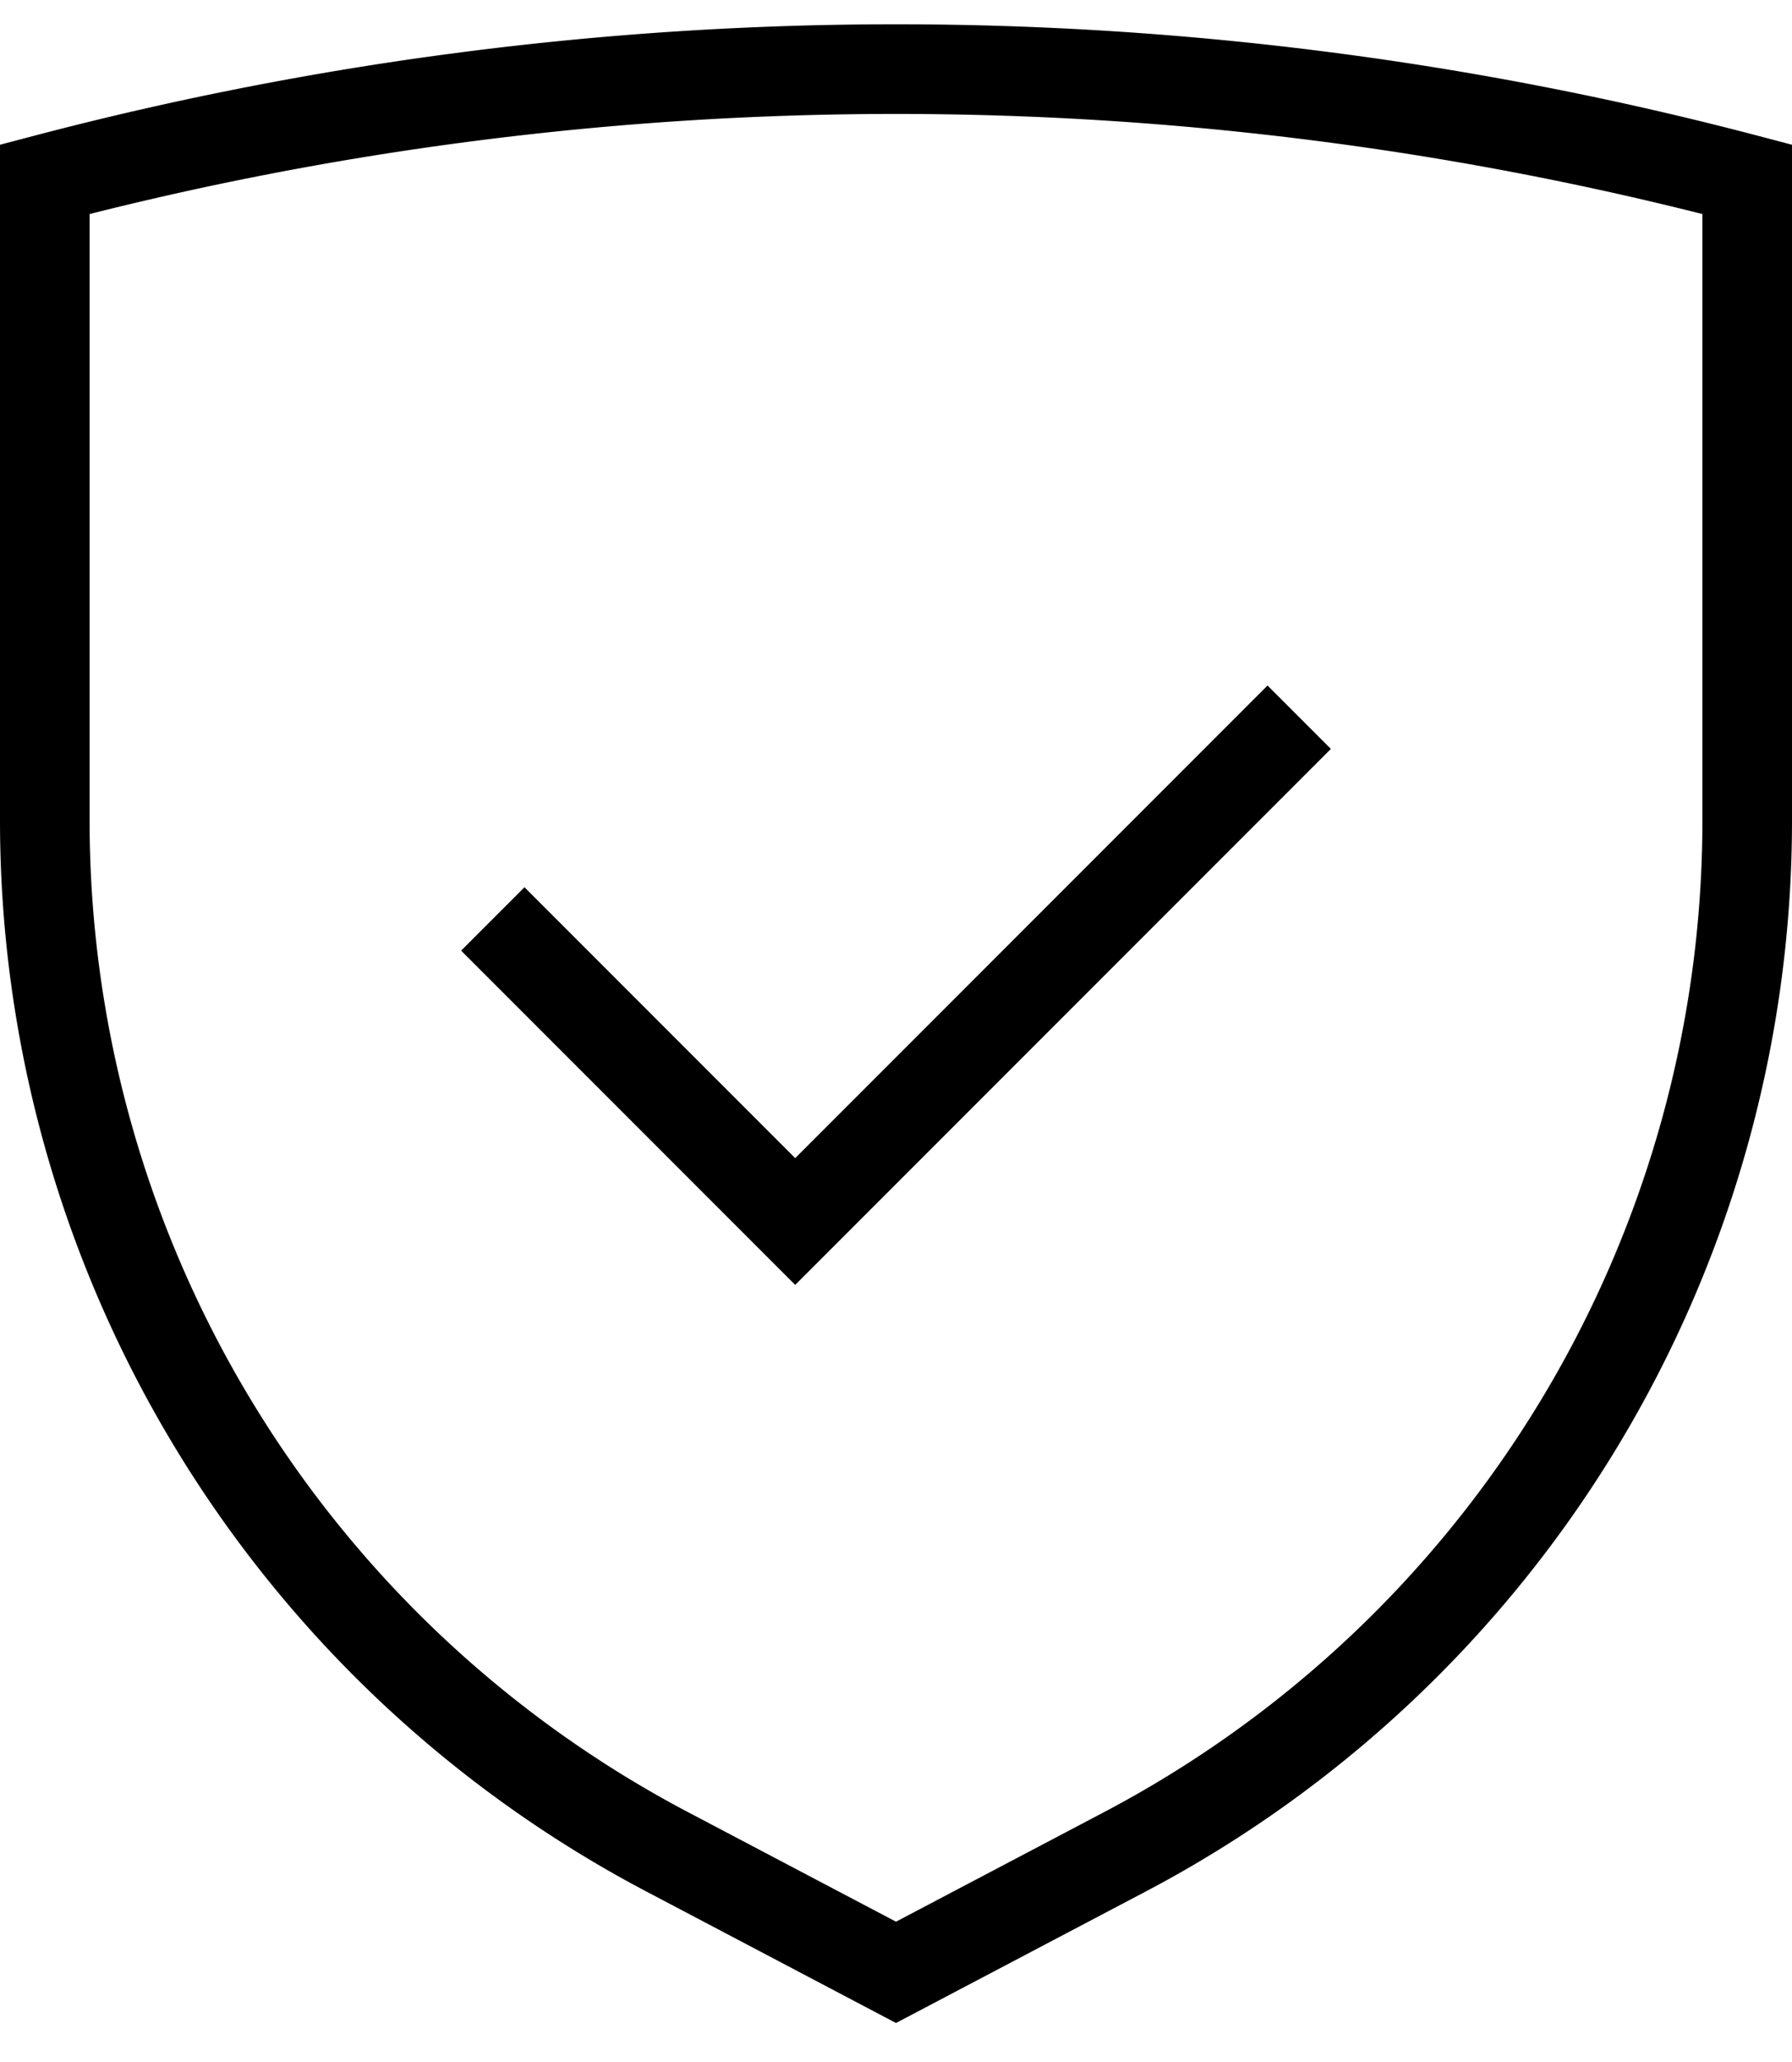
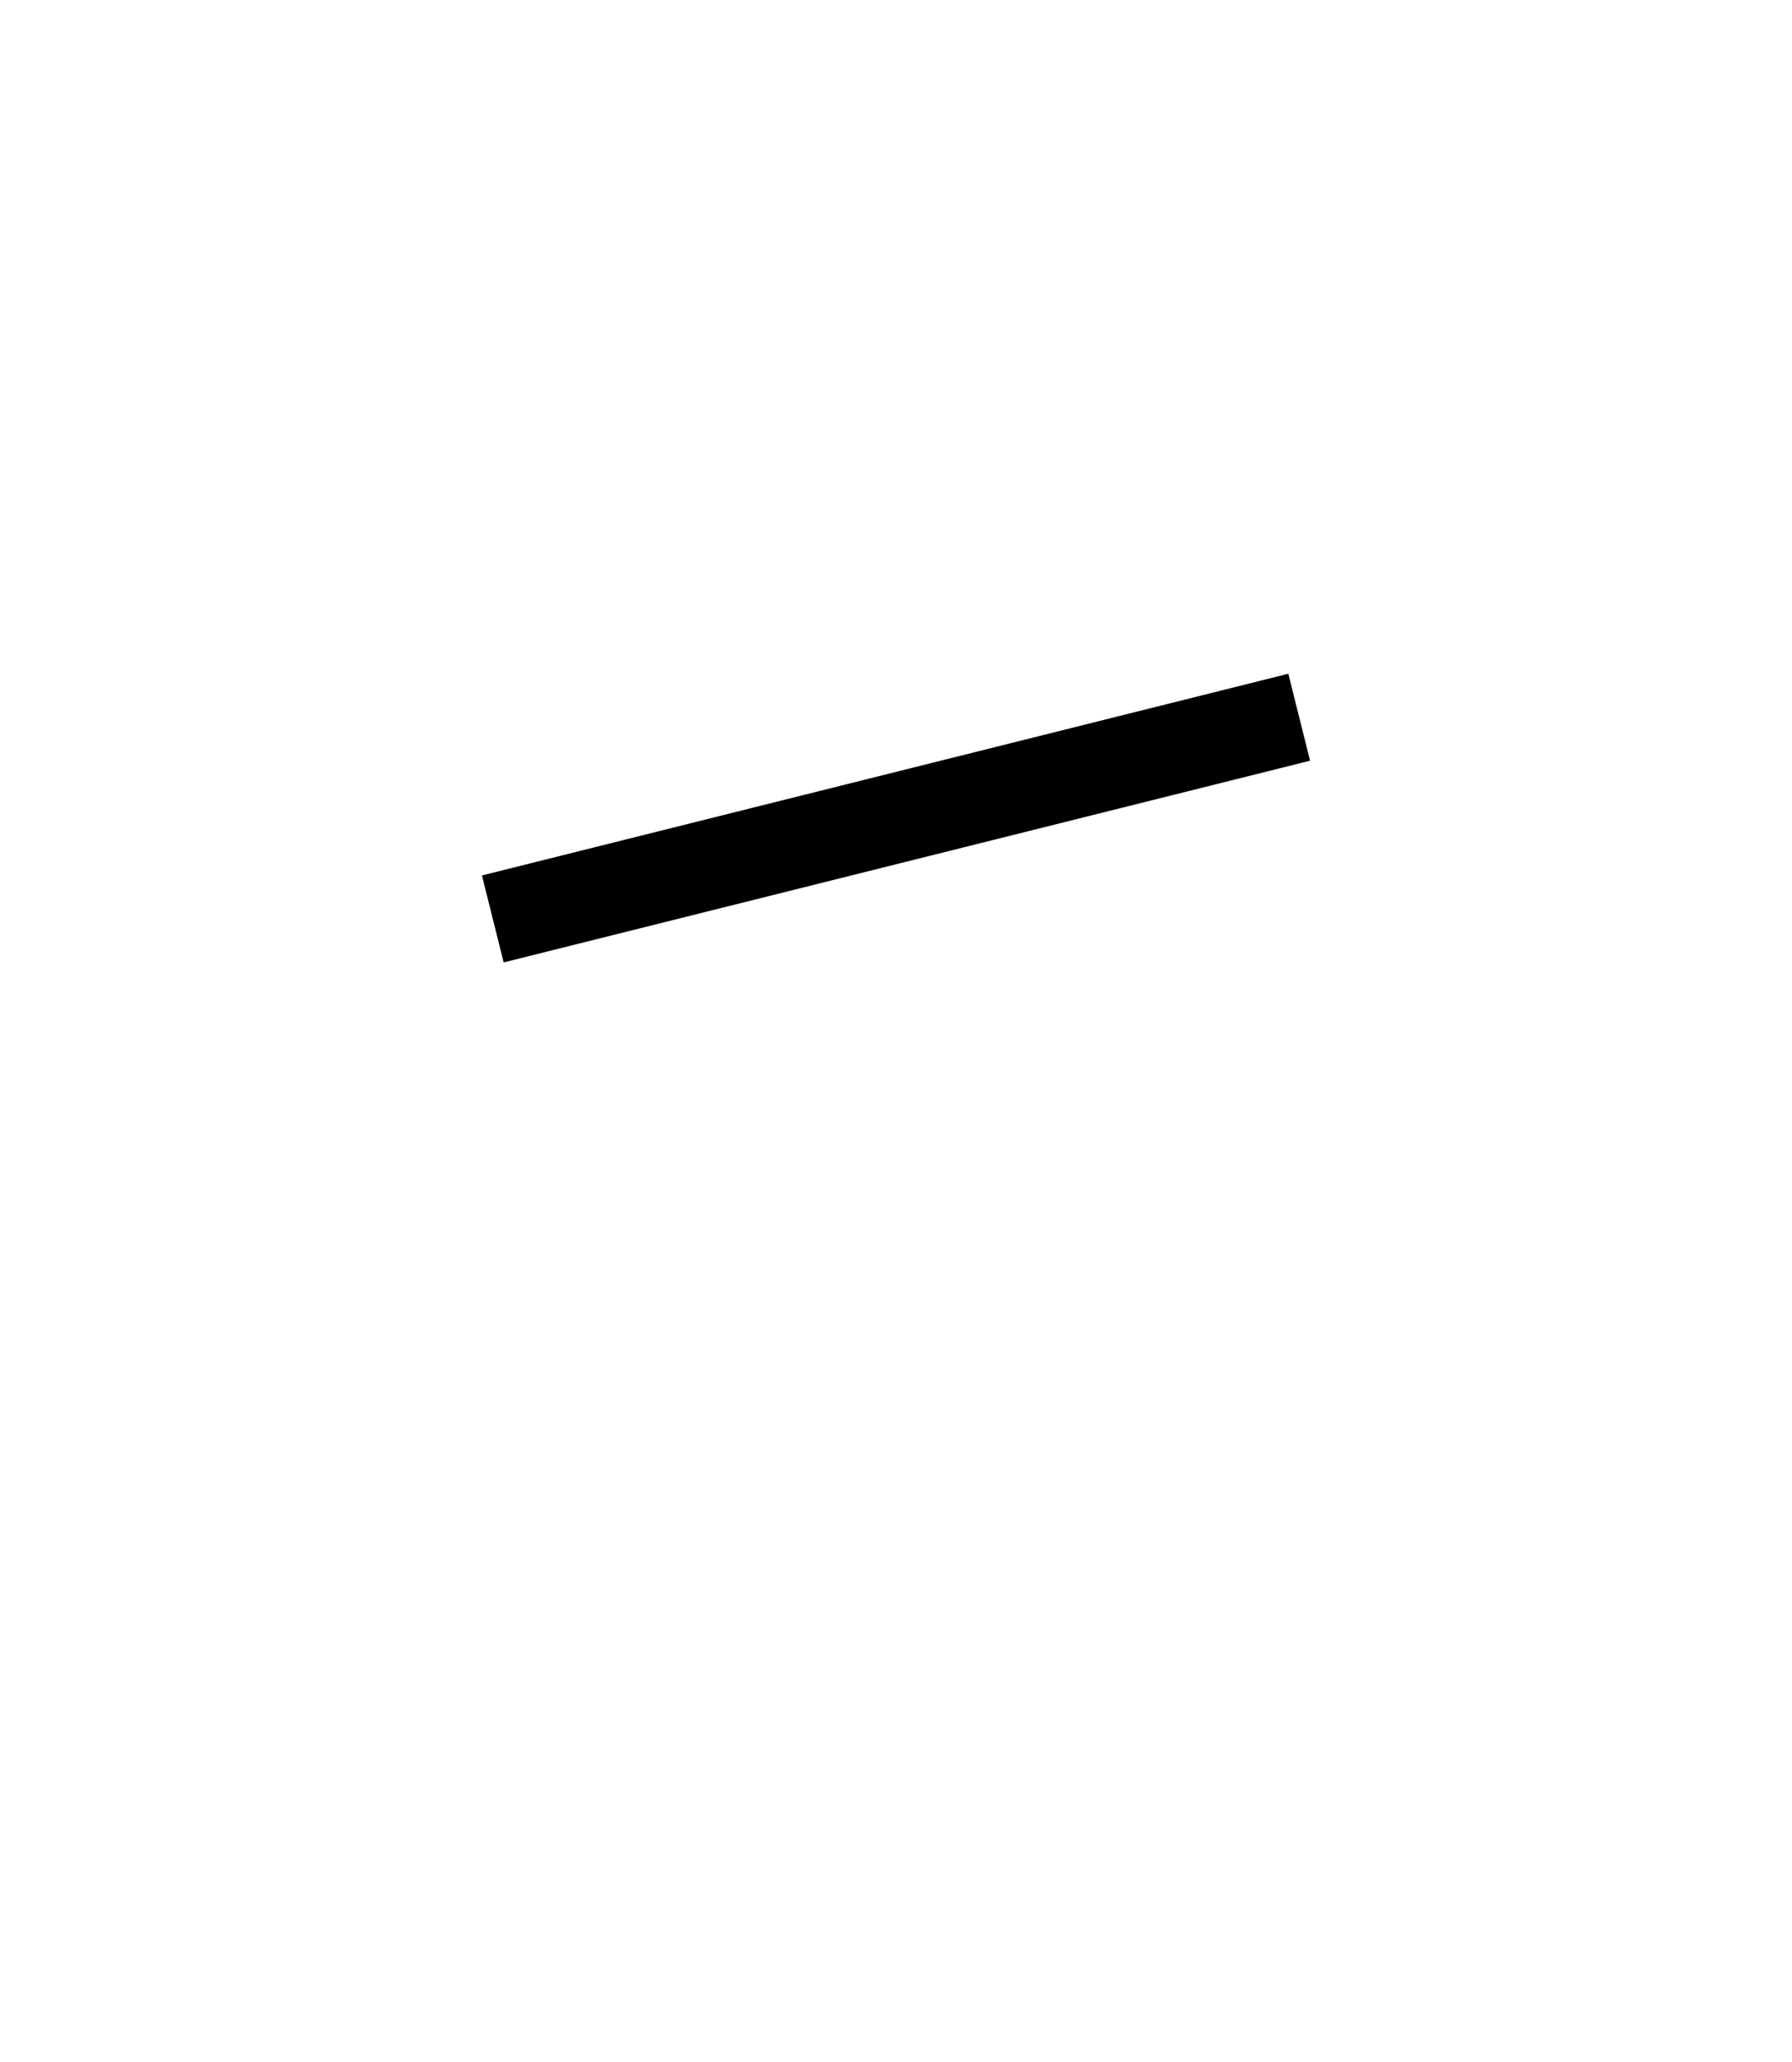
<svg xmlns="http://www.w3.org/2000/svg" width="40" height="46">
  <g fill="none" stroke="#000" stroke-width="2">
-     <path d="M1 4a74.658 74.658 0 0138 0v14.303a26 26 0 01-13.89 23.008L20 44l-5.11-2.69A26 26 0 011 18.304V4z" />
-     <path d="M11 20.5l6.75 6.75L29 16" />
+     <path d="M11 20.5L29 16" />
  </g>
</svg>